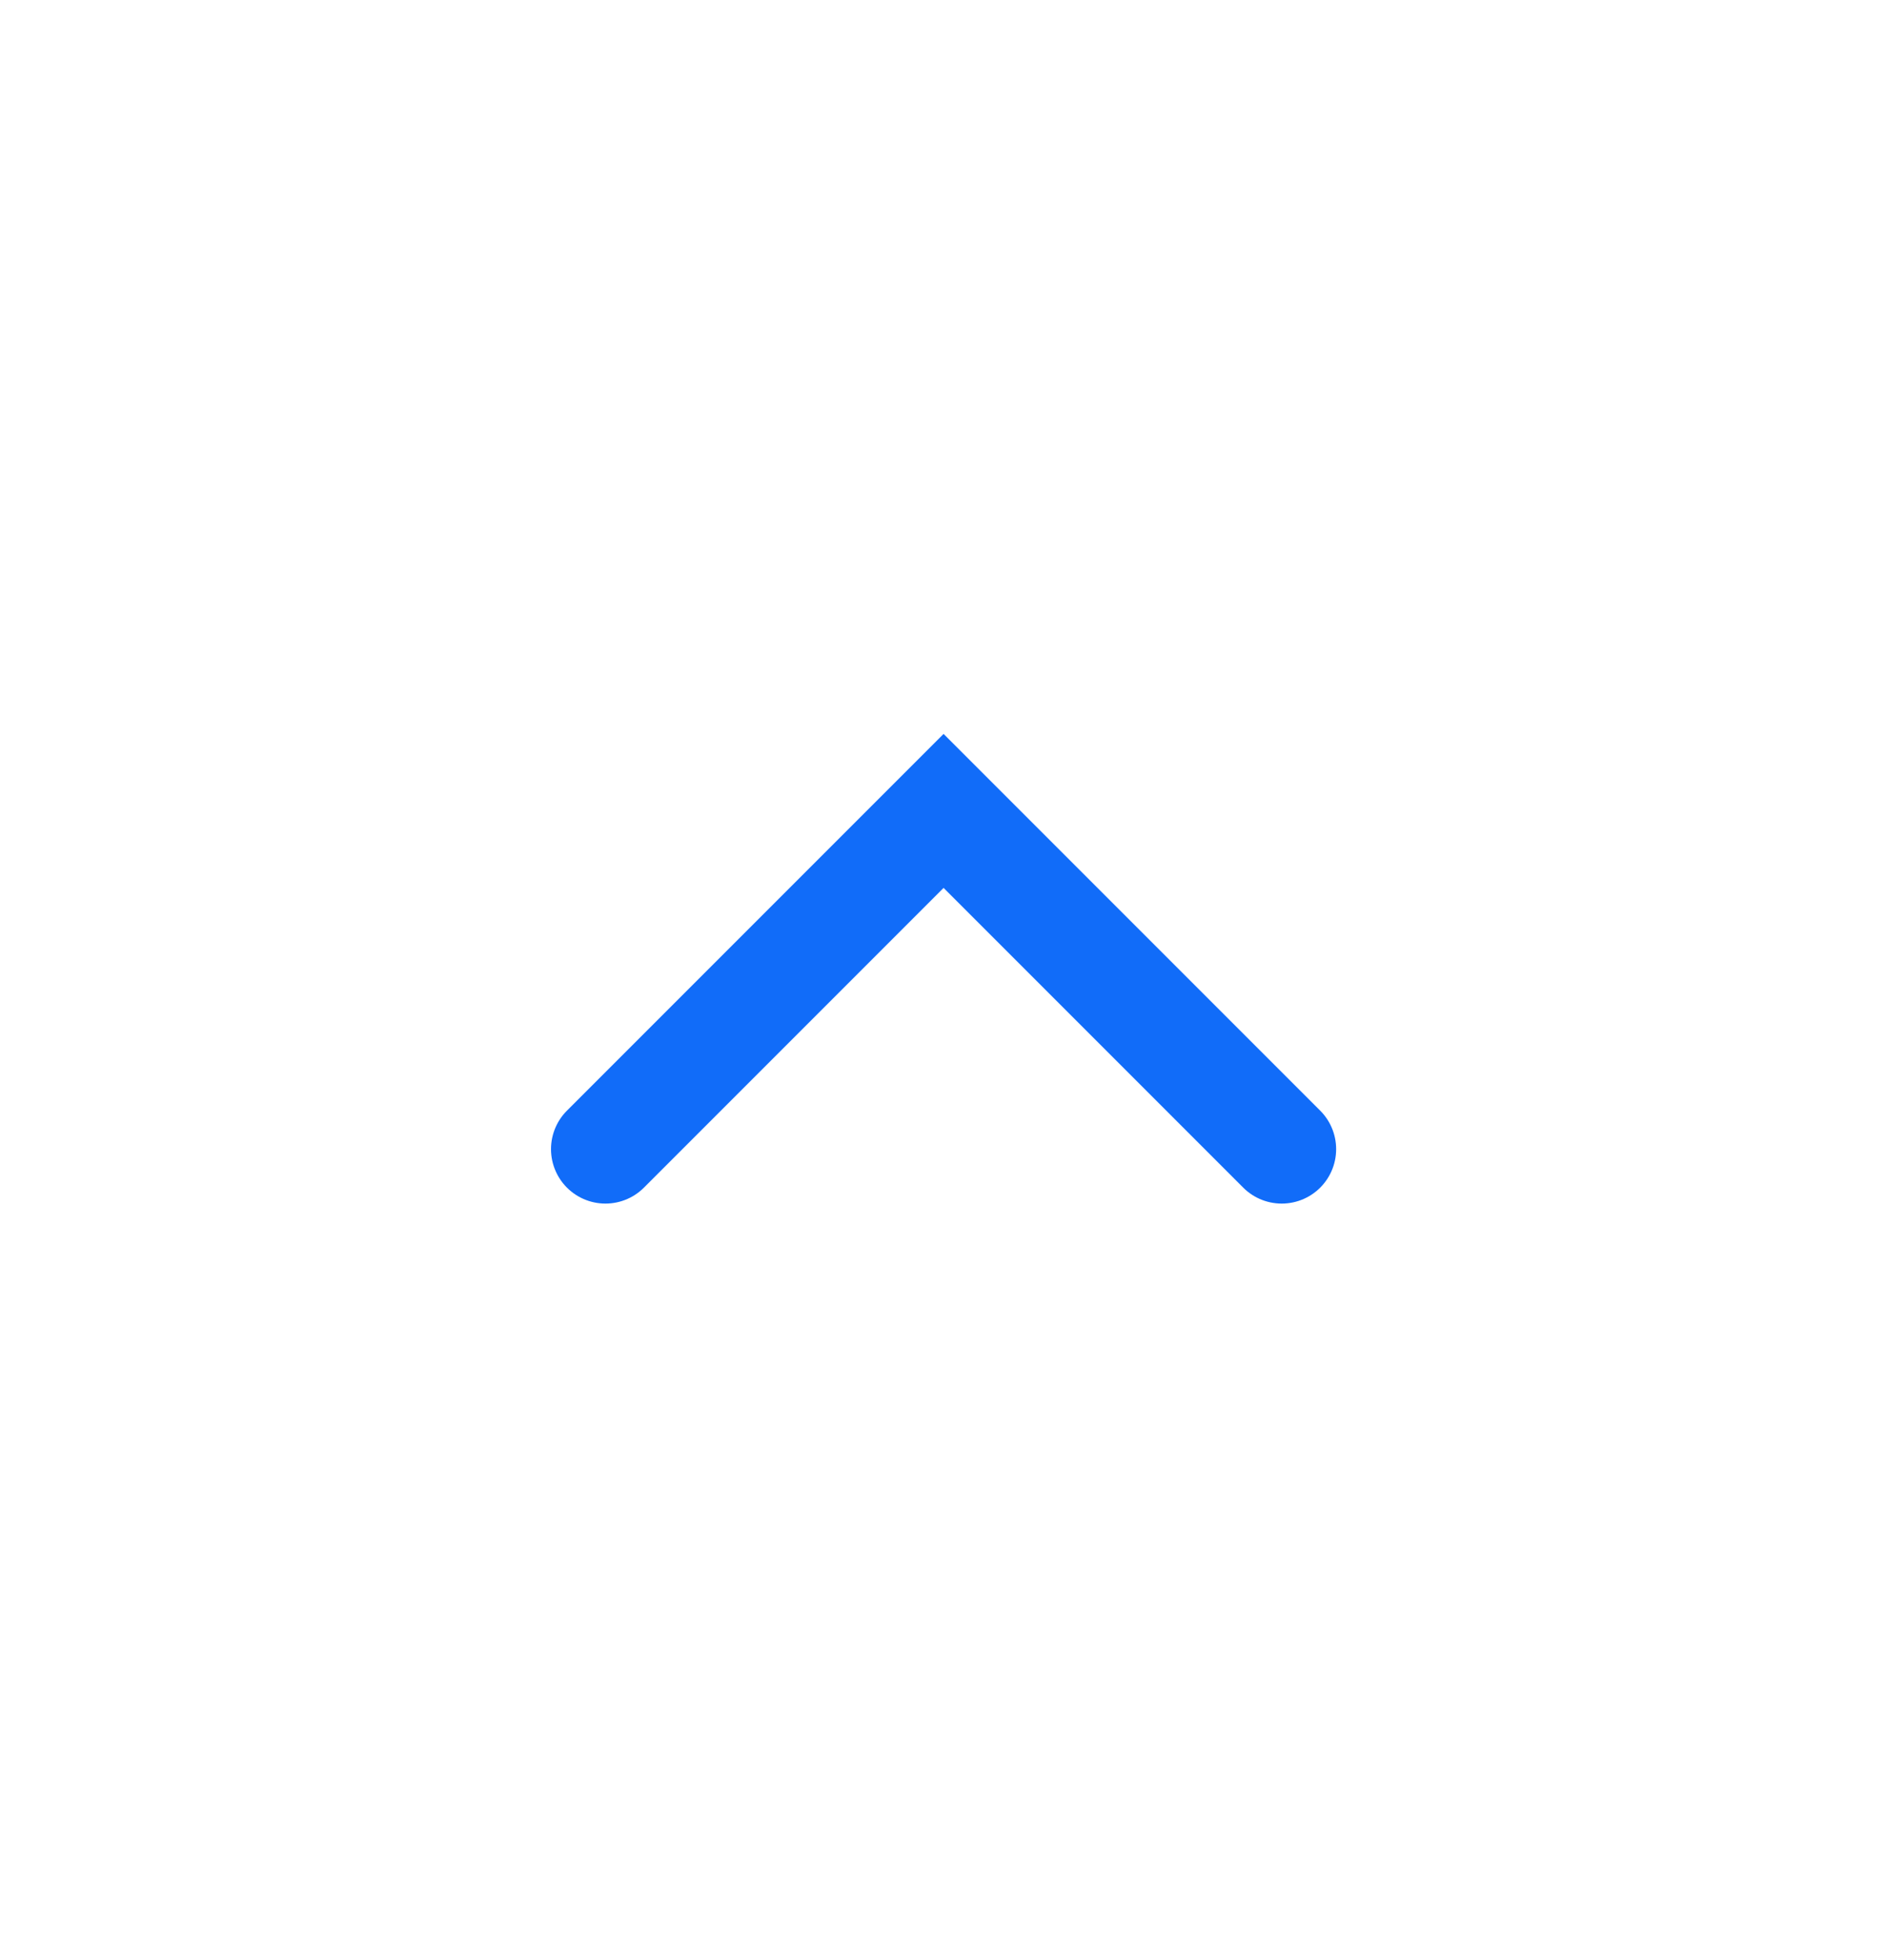
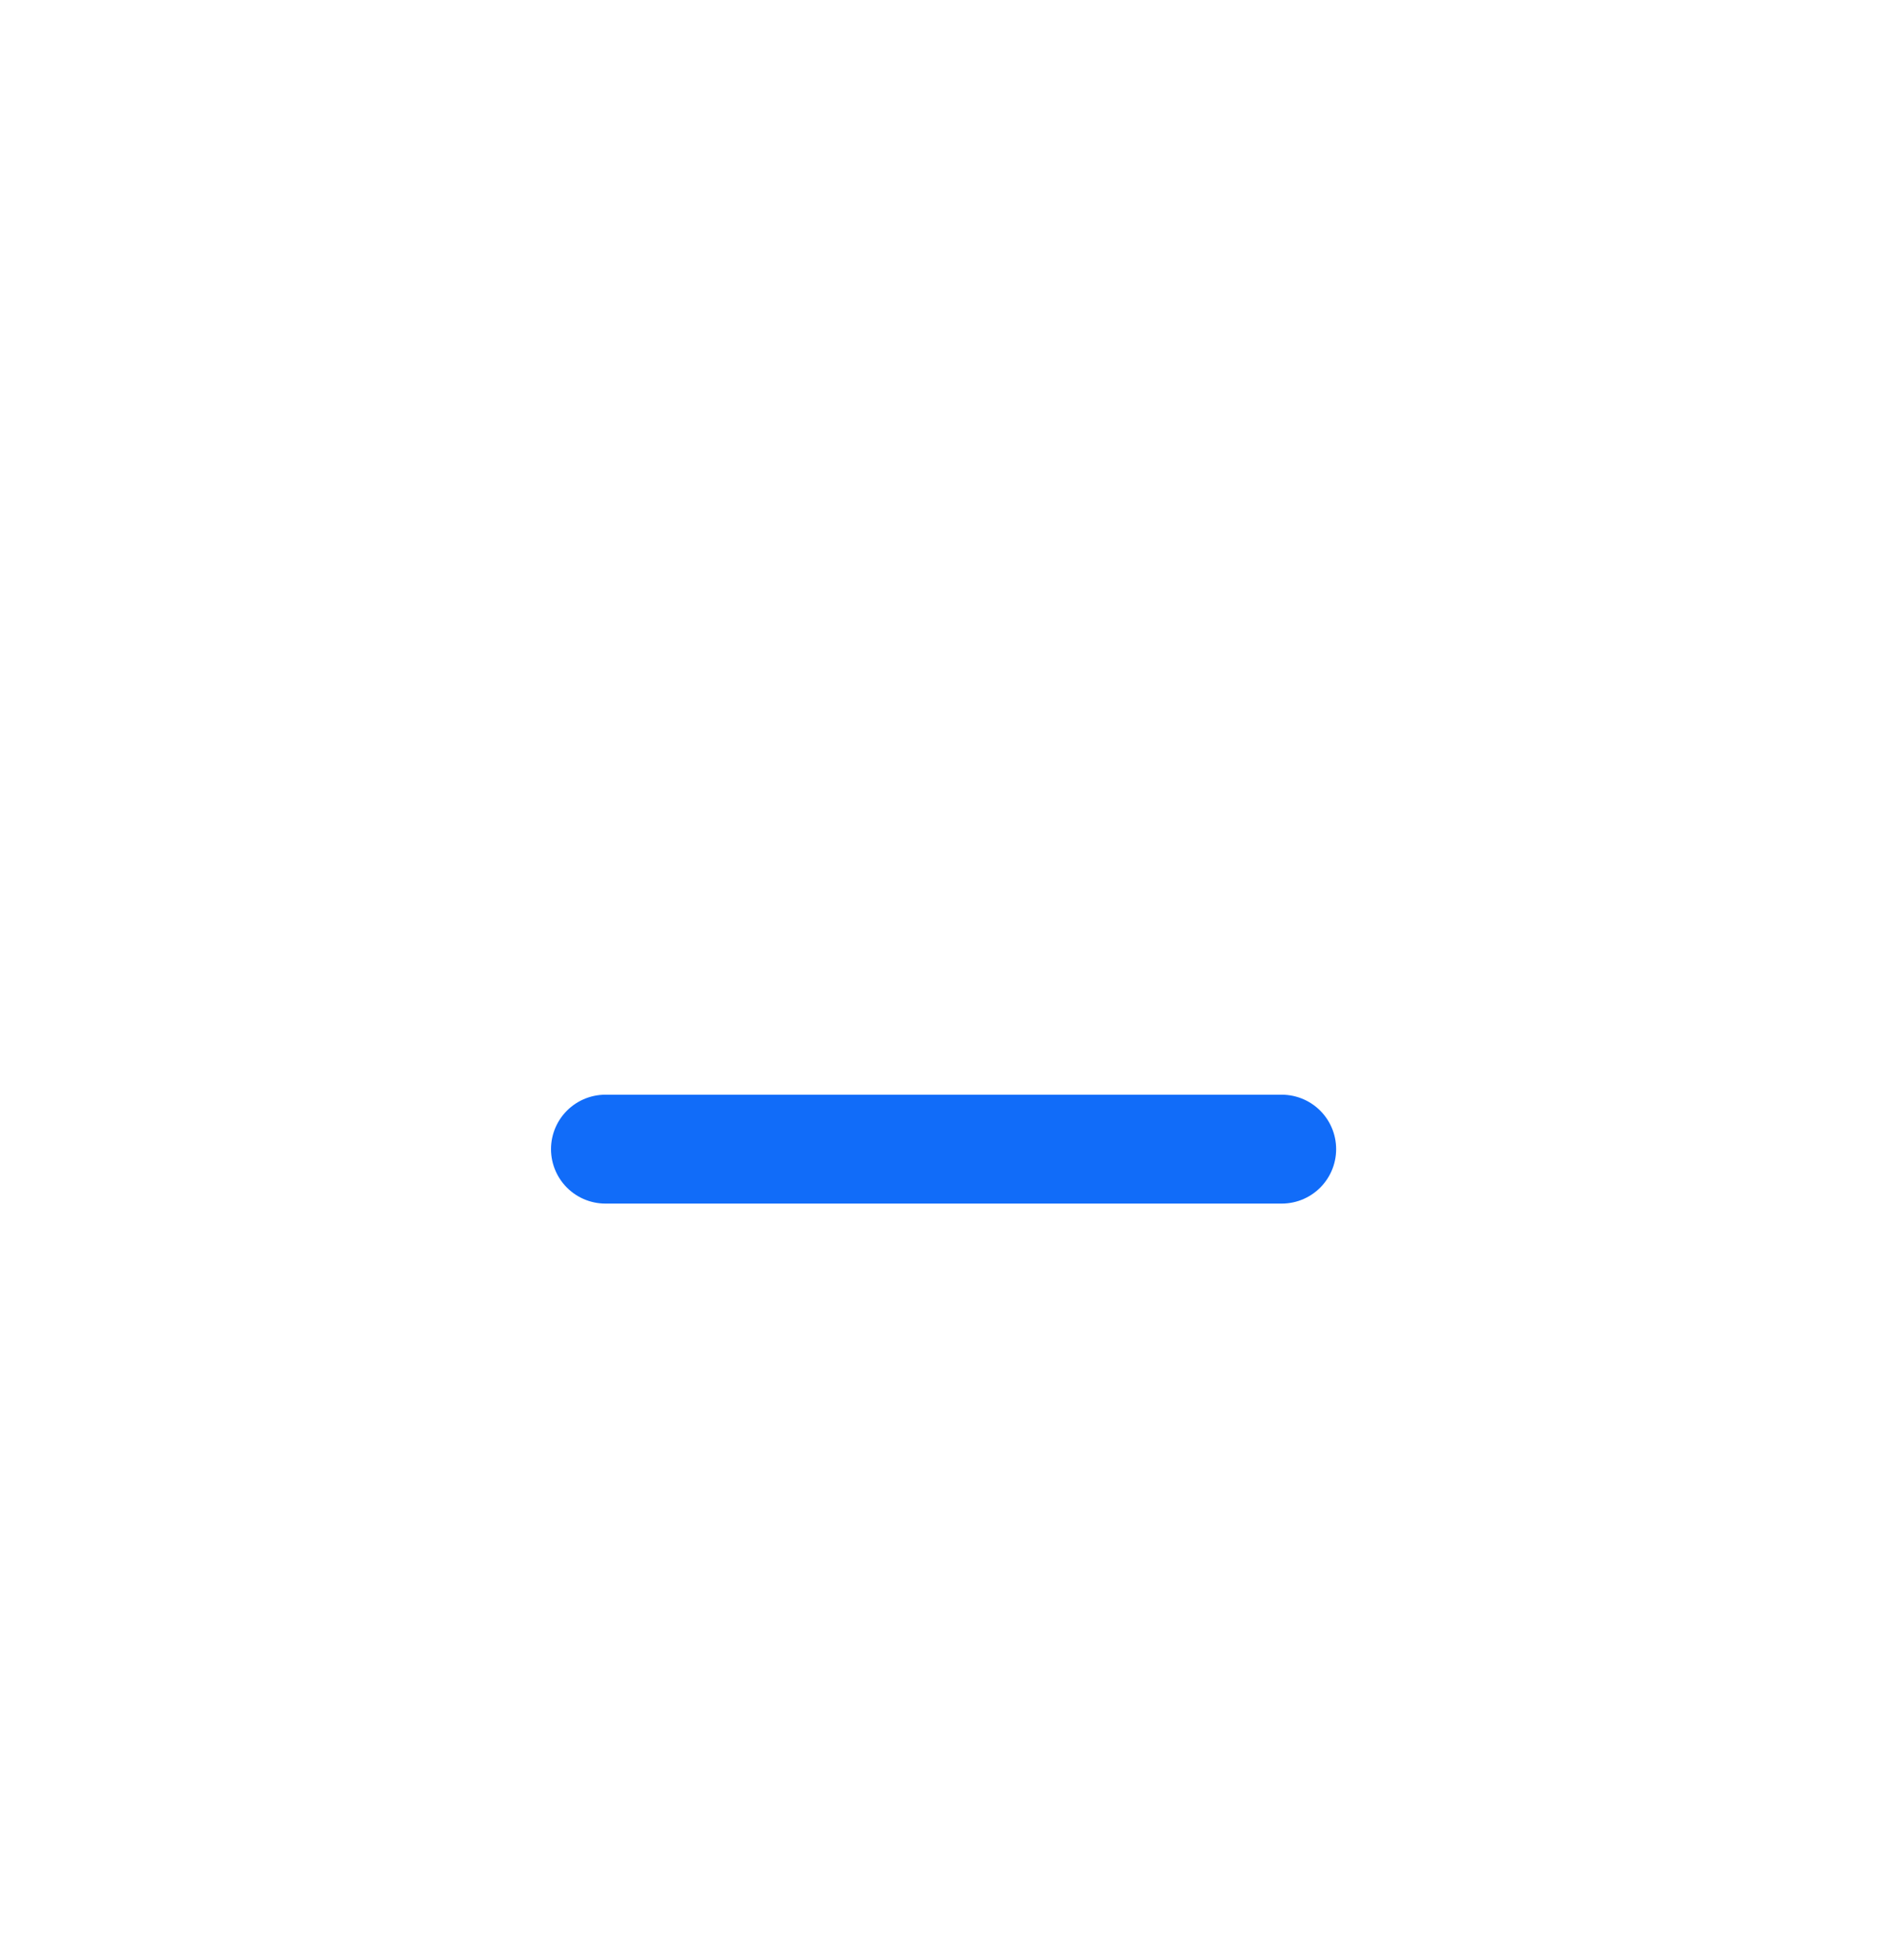
<svg xmlns="http://www.w3.org/2000/svg" width="26" height="27" viewBox="0 0 26 27" fill="none">
-   <path d="M17.66 15.829L13.001 11.17L8.342 15.829" stroke="#116CF9" stroke-width="1.5" stroke-linecap="round" />
+   <path d="M17.66 15.829L8.342 15.829" stroke="#116CF9" stroke-width="1.5" stroke-linecap="round" />
</svg>